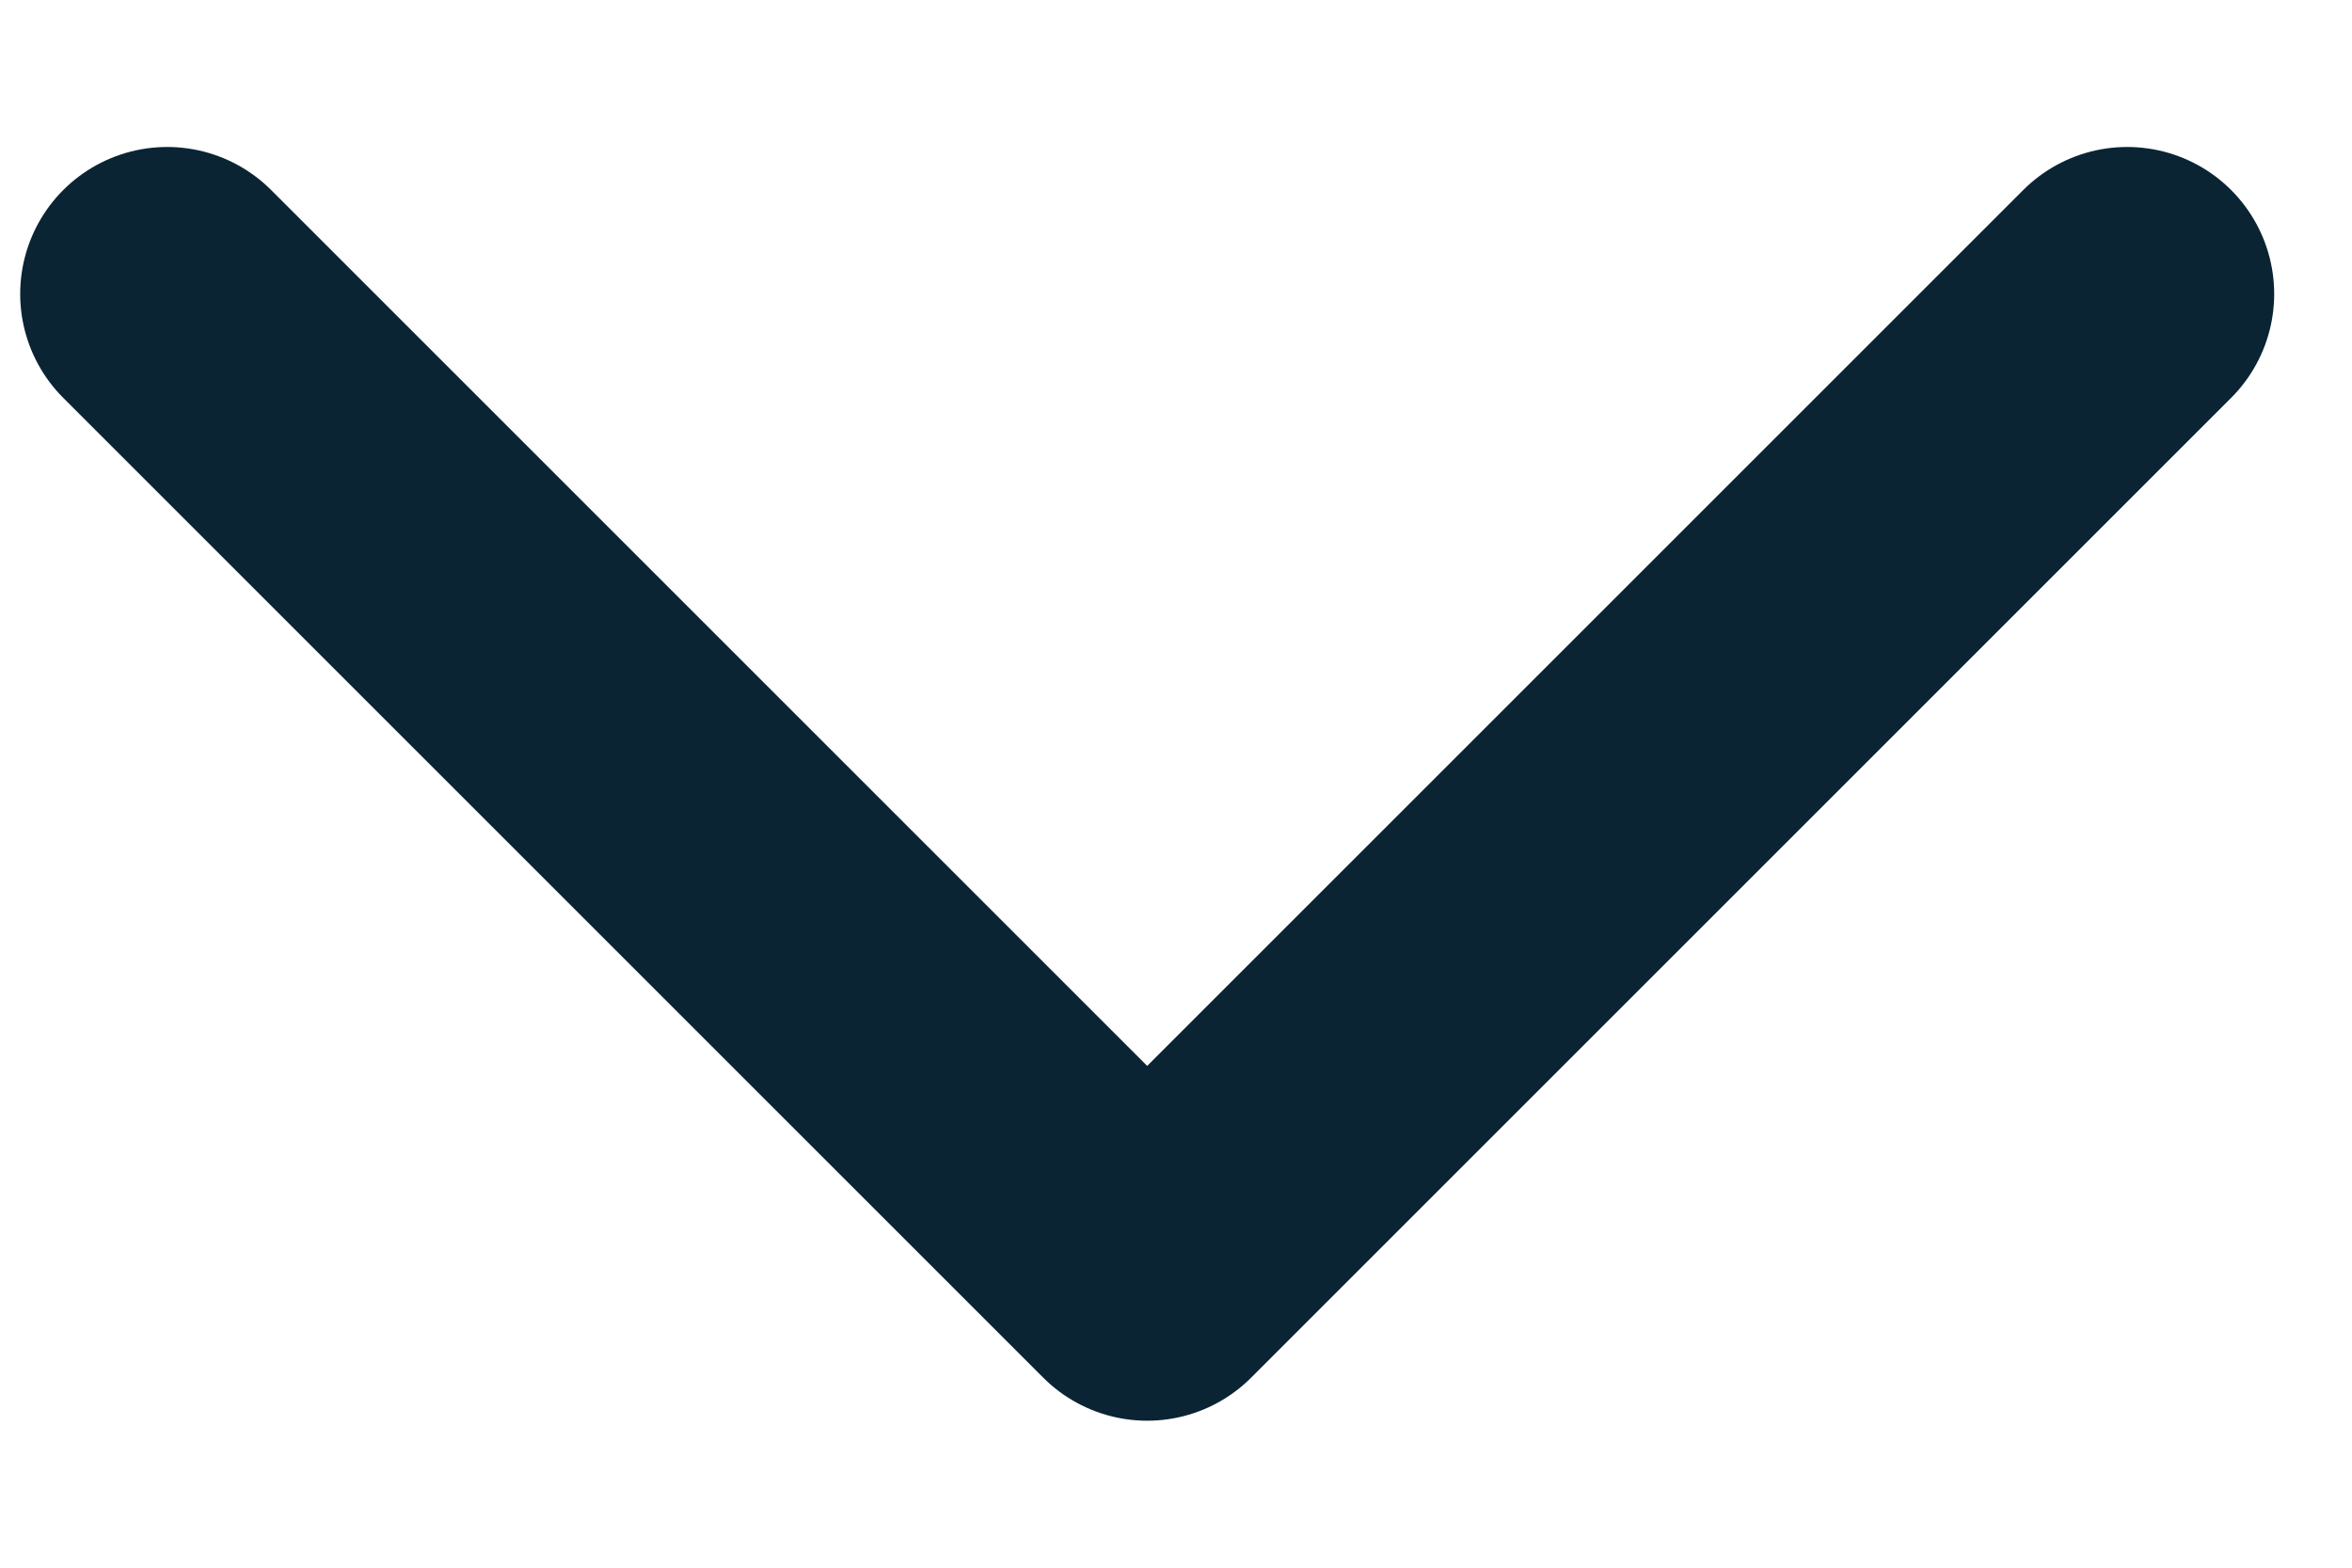
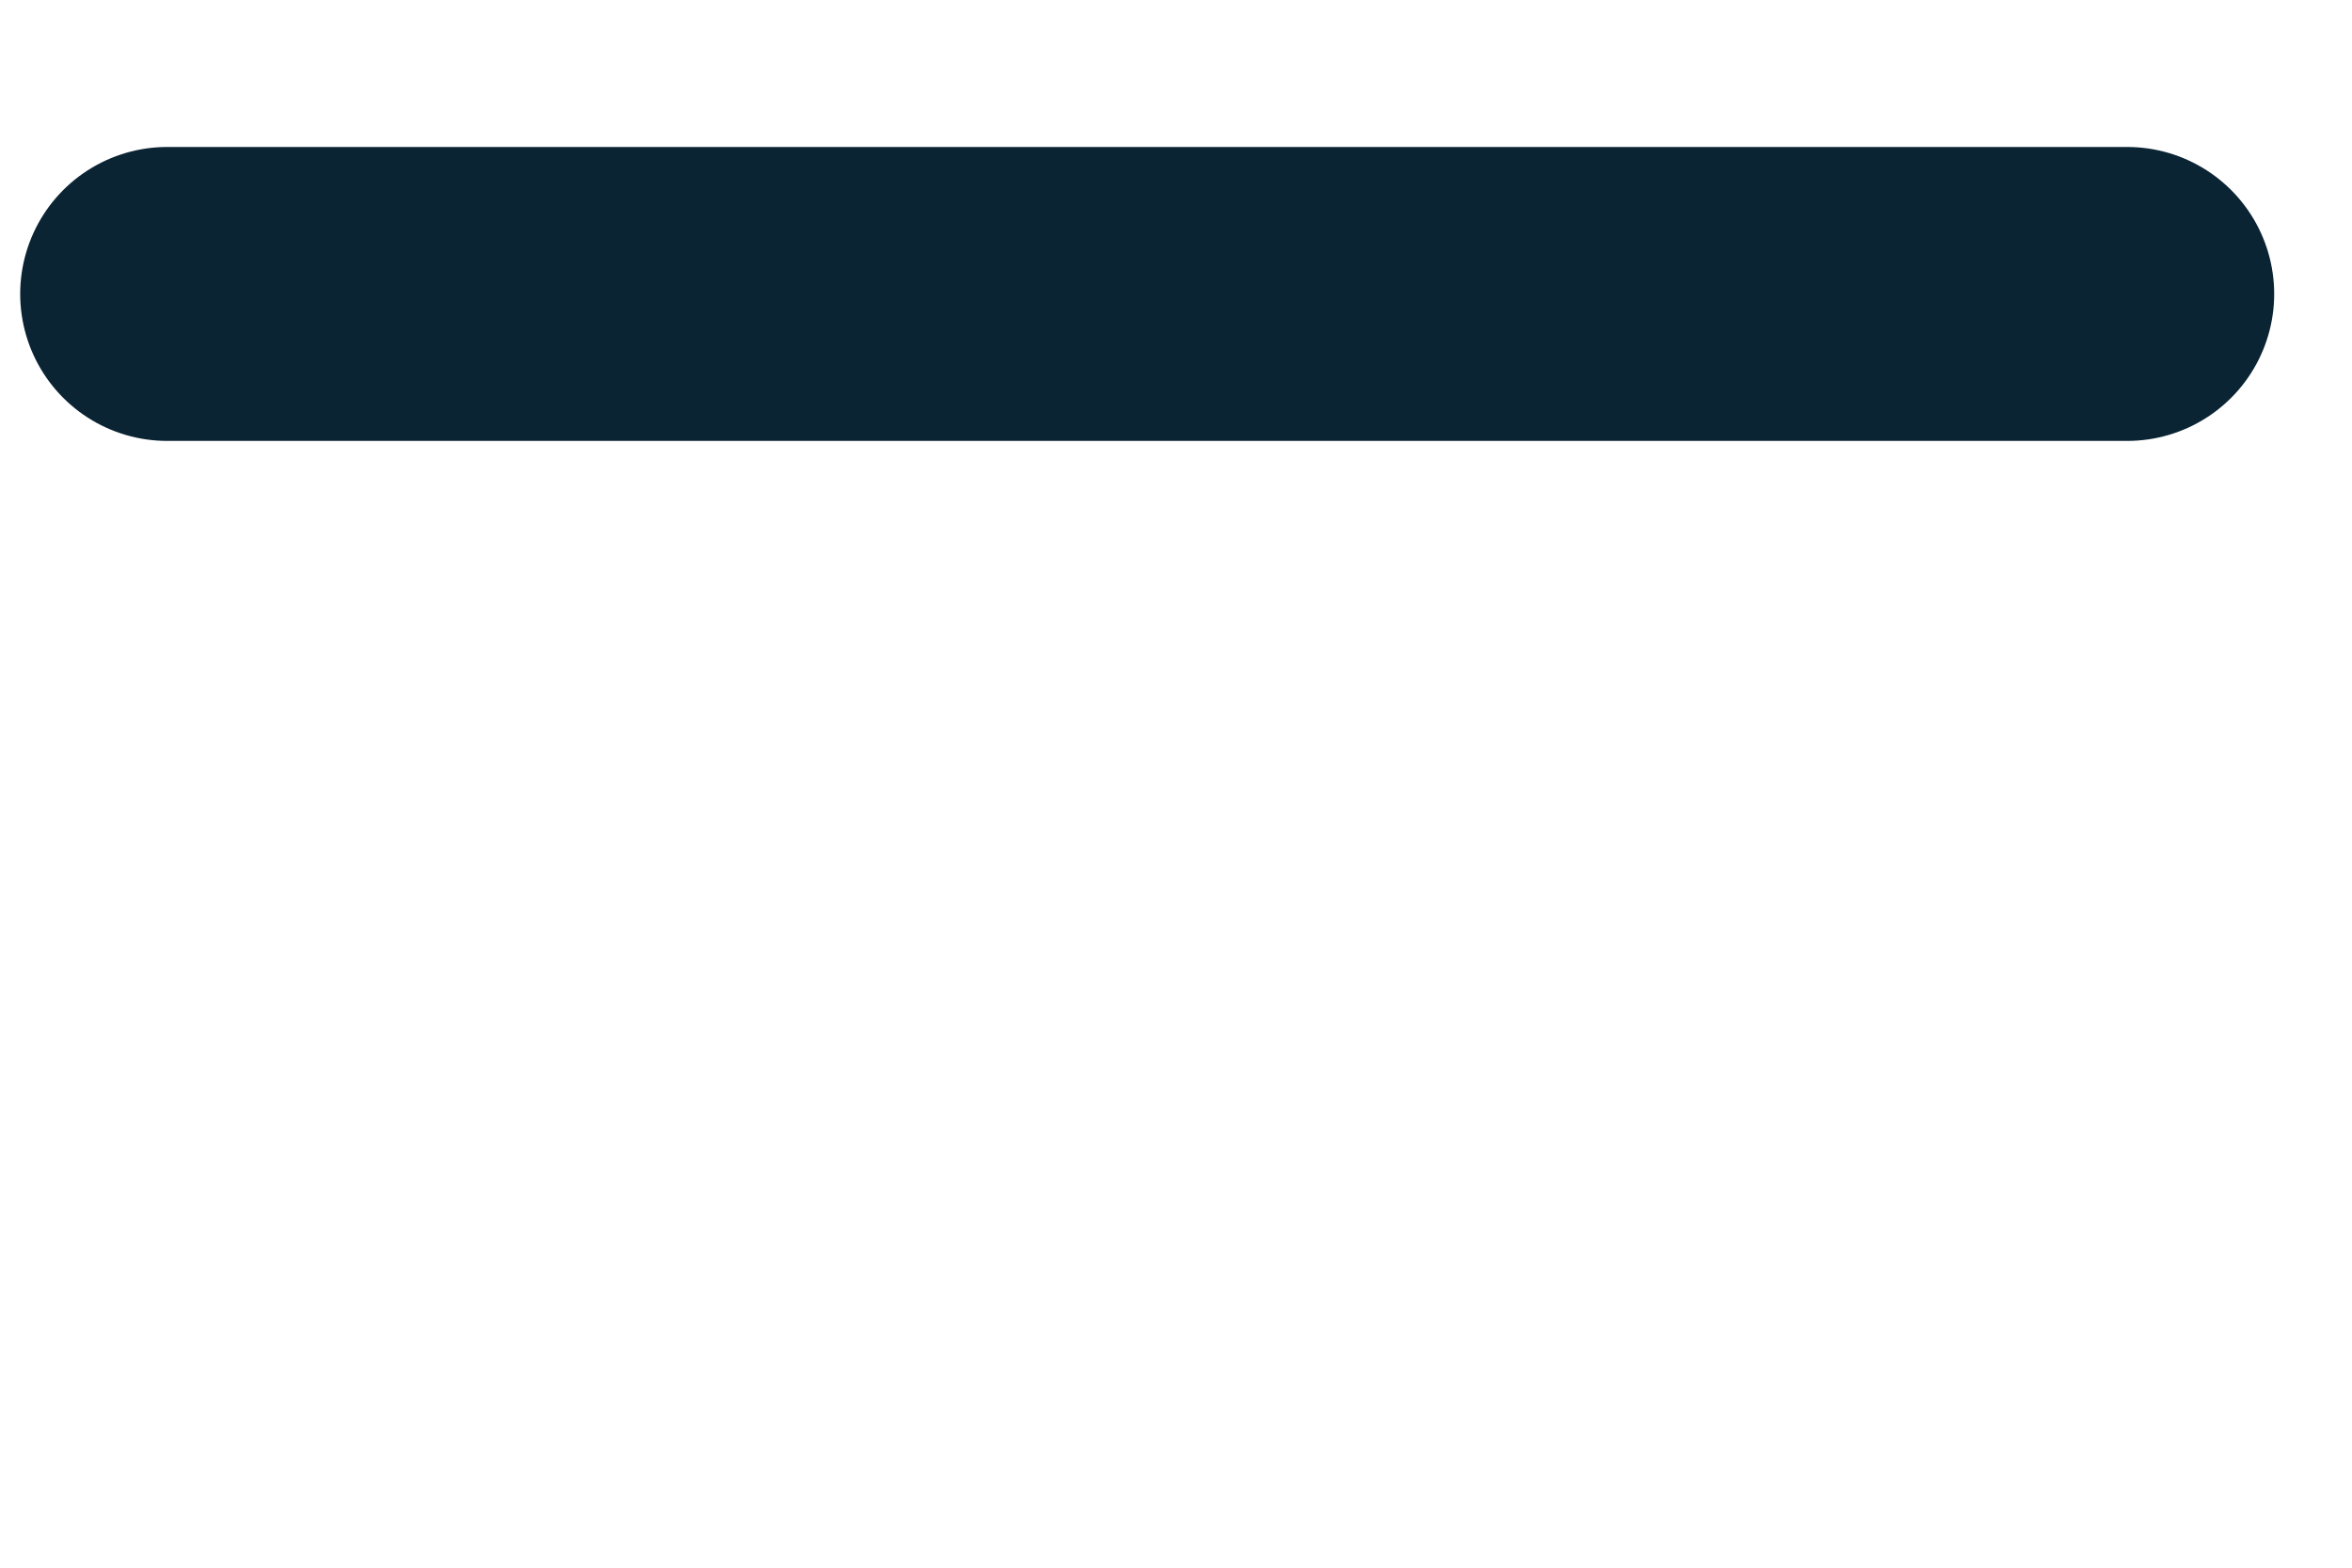
<svg xmlns="http://www.w3.org/2000/svg" width="12" height="8" viewBox="0 0 12 8" fill="none">
-   <path d="M0.853 1.5L5.853 6.5L10.853 1.5" stroke="#0B2434" stroke-width="1.5" stroke-linecap="round" stroke-linejoin="round" />
+   <path d="M0.853 1.5L10.853 1.5" stroke="#0B2434" stroke-width="1.5" stroke-linecap="round" stroke-linejoin="round" />
</svg>